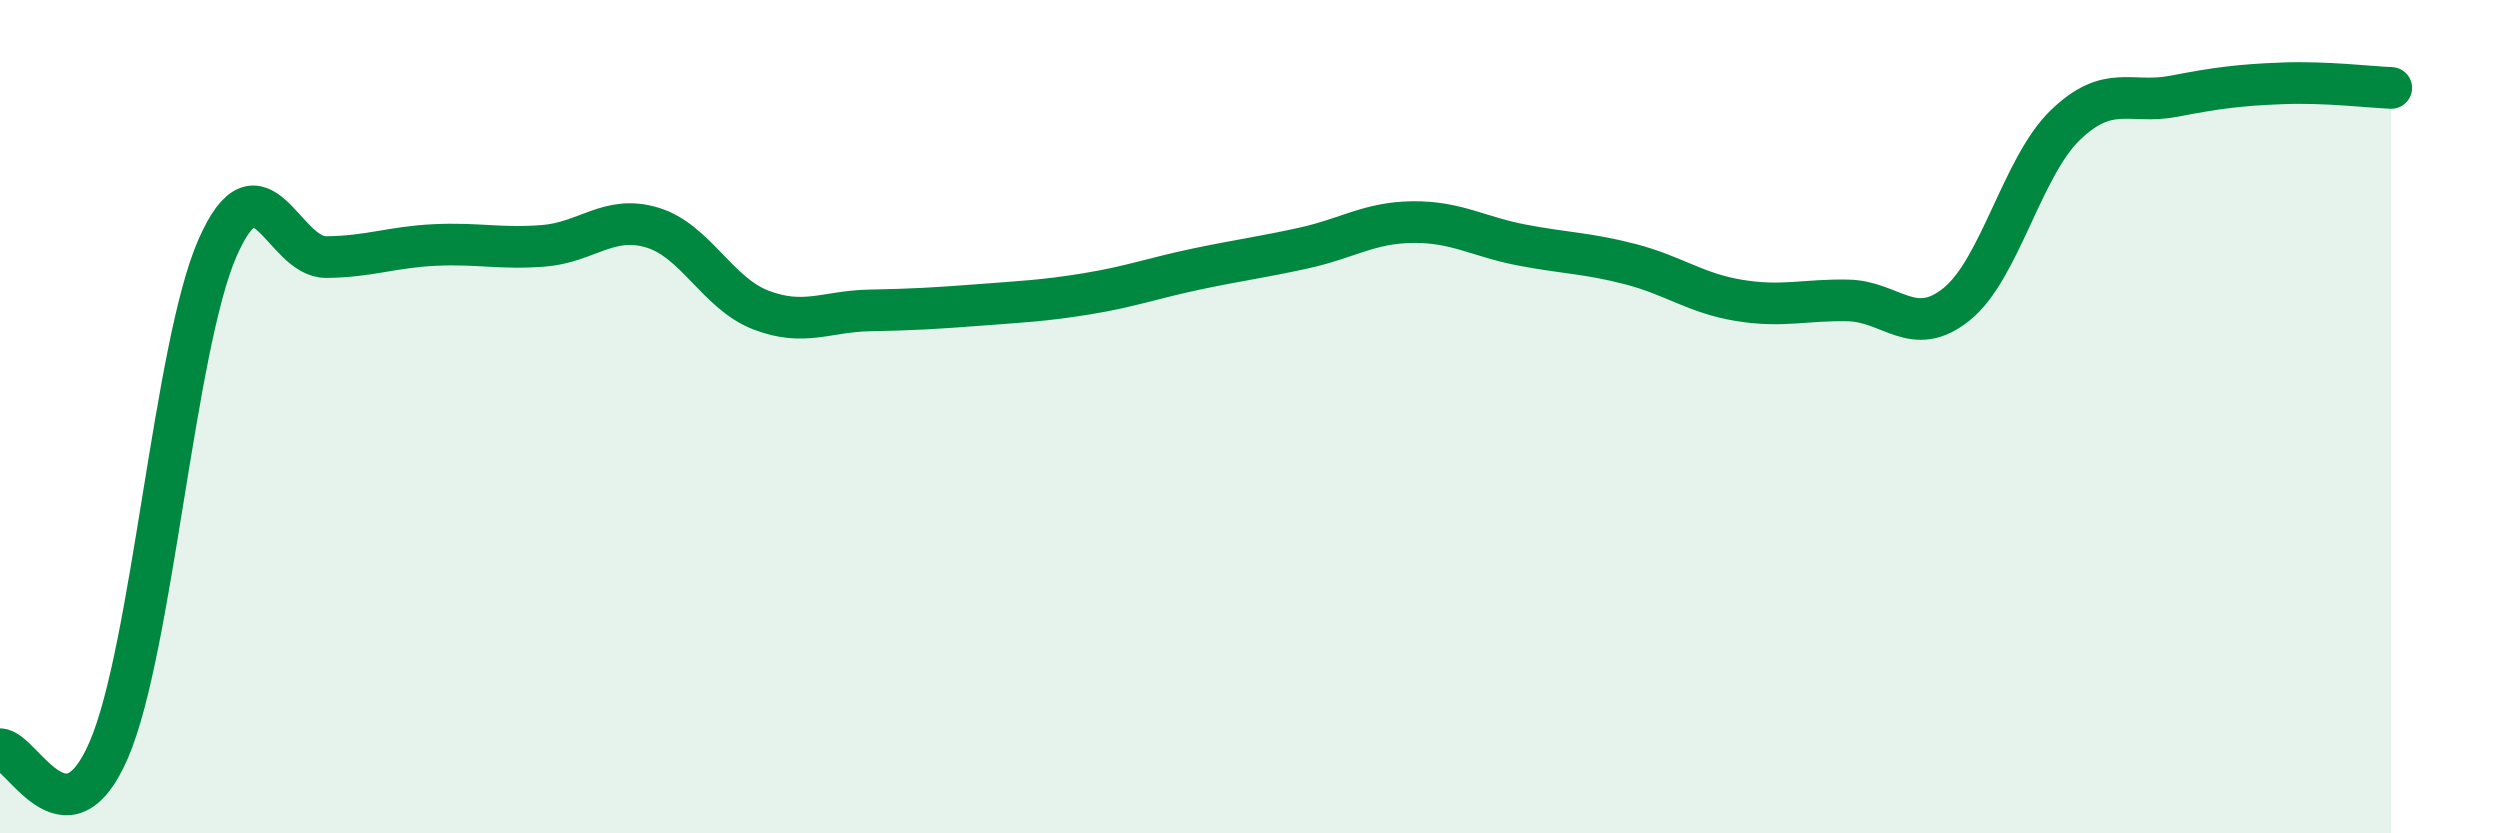
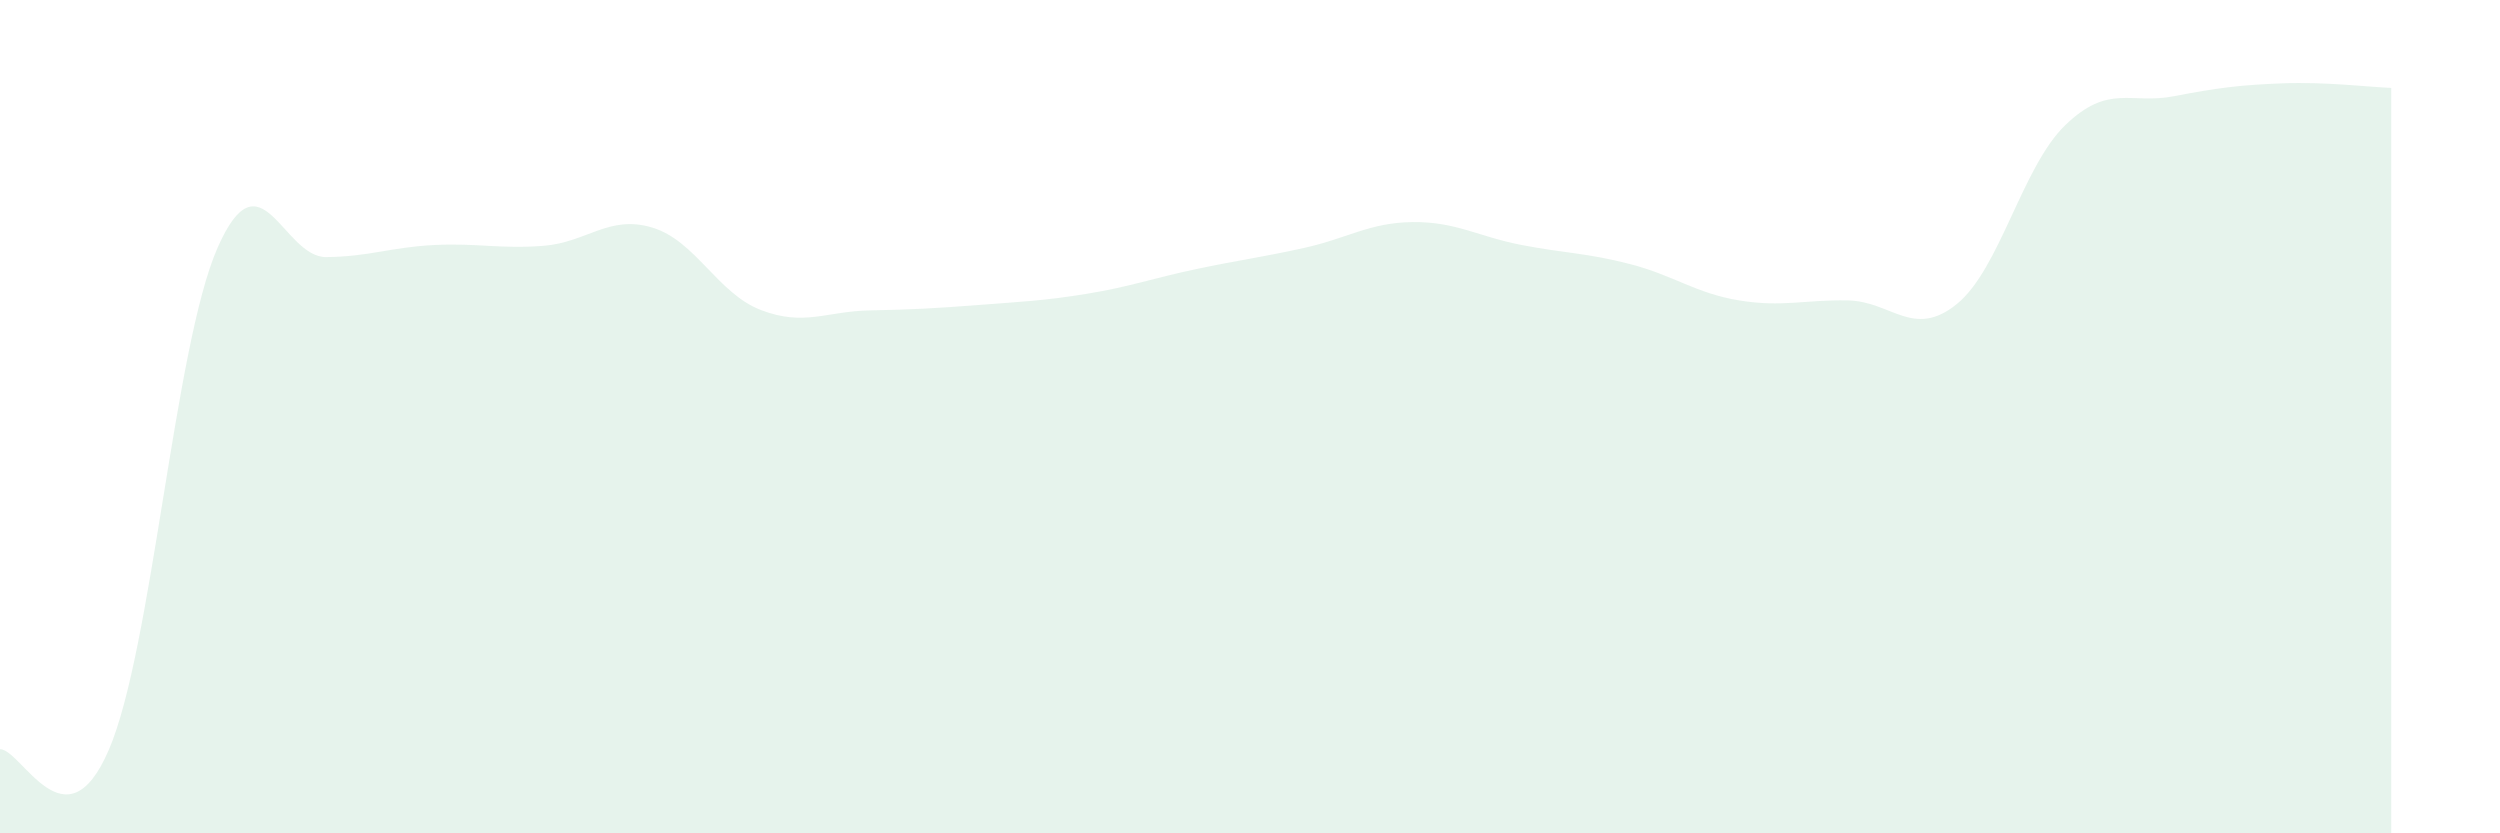
<svg xmlns="http://www.w3.org/2000/svg" width="60" height="20" viewBox="0 0 60 20">
  <path d="M 0,17.98 C 0.52,17.98 1.57,20.41 2.61,18 C 3.65,15.59 4.18,8.32 5.22,5.95 C 6.26,3.58 6.79,6.18 7.83,6.17 C 8.87,6.16 9.39,5.93 10.43,5.88 C 11.47,5.83 12,5.98 13.04,5.9 C 14.08,5.82 14.61,5.15 15.65,5.46 C 16.69,5.77 17.22,7.04 18.26,7.44 C 19.3,7.84 19.83,7.47 20.87,7.45 C 21.91,7.43 22.44,7.4 23.48,7.32 C 24.52,7.24 25.05,7.22 26.09,7.05 C 27.13,6.88 27.66,6.68 28.7,6.46 C 29.74,6.24 30.26,6.18 31.3,5.95 C 32.34,5.72 32.87,5.34 33.91,5.33 C 34.95,5.32 35.48,5.68 36.52,5.88 C 37.56,6.08 38.09,6.07 39.13,6.34 C 40.17,6.61 40.7,7.04 41.74,7.21 C 42.78,7.38 43.31,7.19 44.35,7.21 C 45.39,7.23 45.92,8.14 46.96,7.3 C 48,6.46 48.53,4 49.57,3 C 50.61,2 51.13,2.51 52.17,2.31 C 53.21,2.11 53.74,2.04 54.78,2 C 55.82,1.96 56.87,2.09 57.39,2.11L57.39 20L0 20Z" fill="#008740" opacity="0.1" stroke-linecap="round" stroke-linejoin="round" />
-   <path d="M 0,17.98 C 0.52,17.98 1.57,20.41 2.61,18 C 3.65,15.59 4.18,8.32 5.22,5.95 C 6.26,3.58 6.79,6.18 7.83,6.17 C 8.87,6.16 9.39,5.93 10.43,5.88 C 11.47,5.83 12,5.98 13.04,5.9 C 14.08,5.82 14.61,5.15 15.65,5.46 C 16.69,5.77 17.22,7.04 18.26,7.44 C 19.3,7.84 19.83,7.47 20.87,7.45 C 21.91,7.43 22.44,7.4 23.48,7.32 C 24.52,7.24 25.05,7.22 26.09,7.05 C 27.13,6.88 27.66,6.68 28.7,6.46 C 29.74,6.24 30.26,6.18 31.3,5.95 C 32.34,5.72 32.87,5.34 33.91,5.33 C 34.95,5.32 35.48,5.68 36.52,5.88 C 37.56,6.08 38.09,6.07 39.13,6.34 C 40.17,6.61 40.7,7.04 41.74,7.21 C 42.78,7.38 43.31,7.19 44.35,7.21 C 45.39,7.23 45.92,8.14 46.96,7.3 C 48,6.46 48.53,4 49.57,3 C 50.61,2 51.13,2.51 52.17,2.31 C 53.21,2.11 53.74,2.04 54.78,2 C 55.82,1.96 56.87,2.09 57.39,2.11" stroke="#008740" stroke-width="1" fill="none" stroke-linecap="round" stroke-linejoin="round" />
</svg>